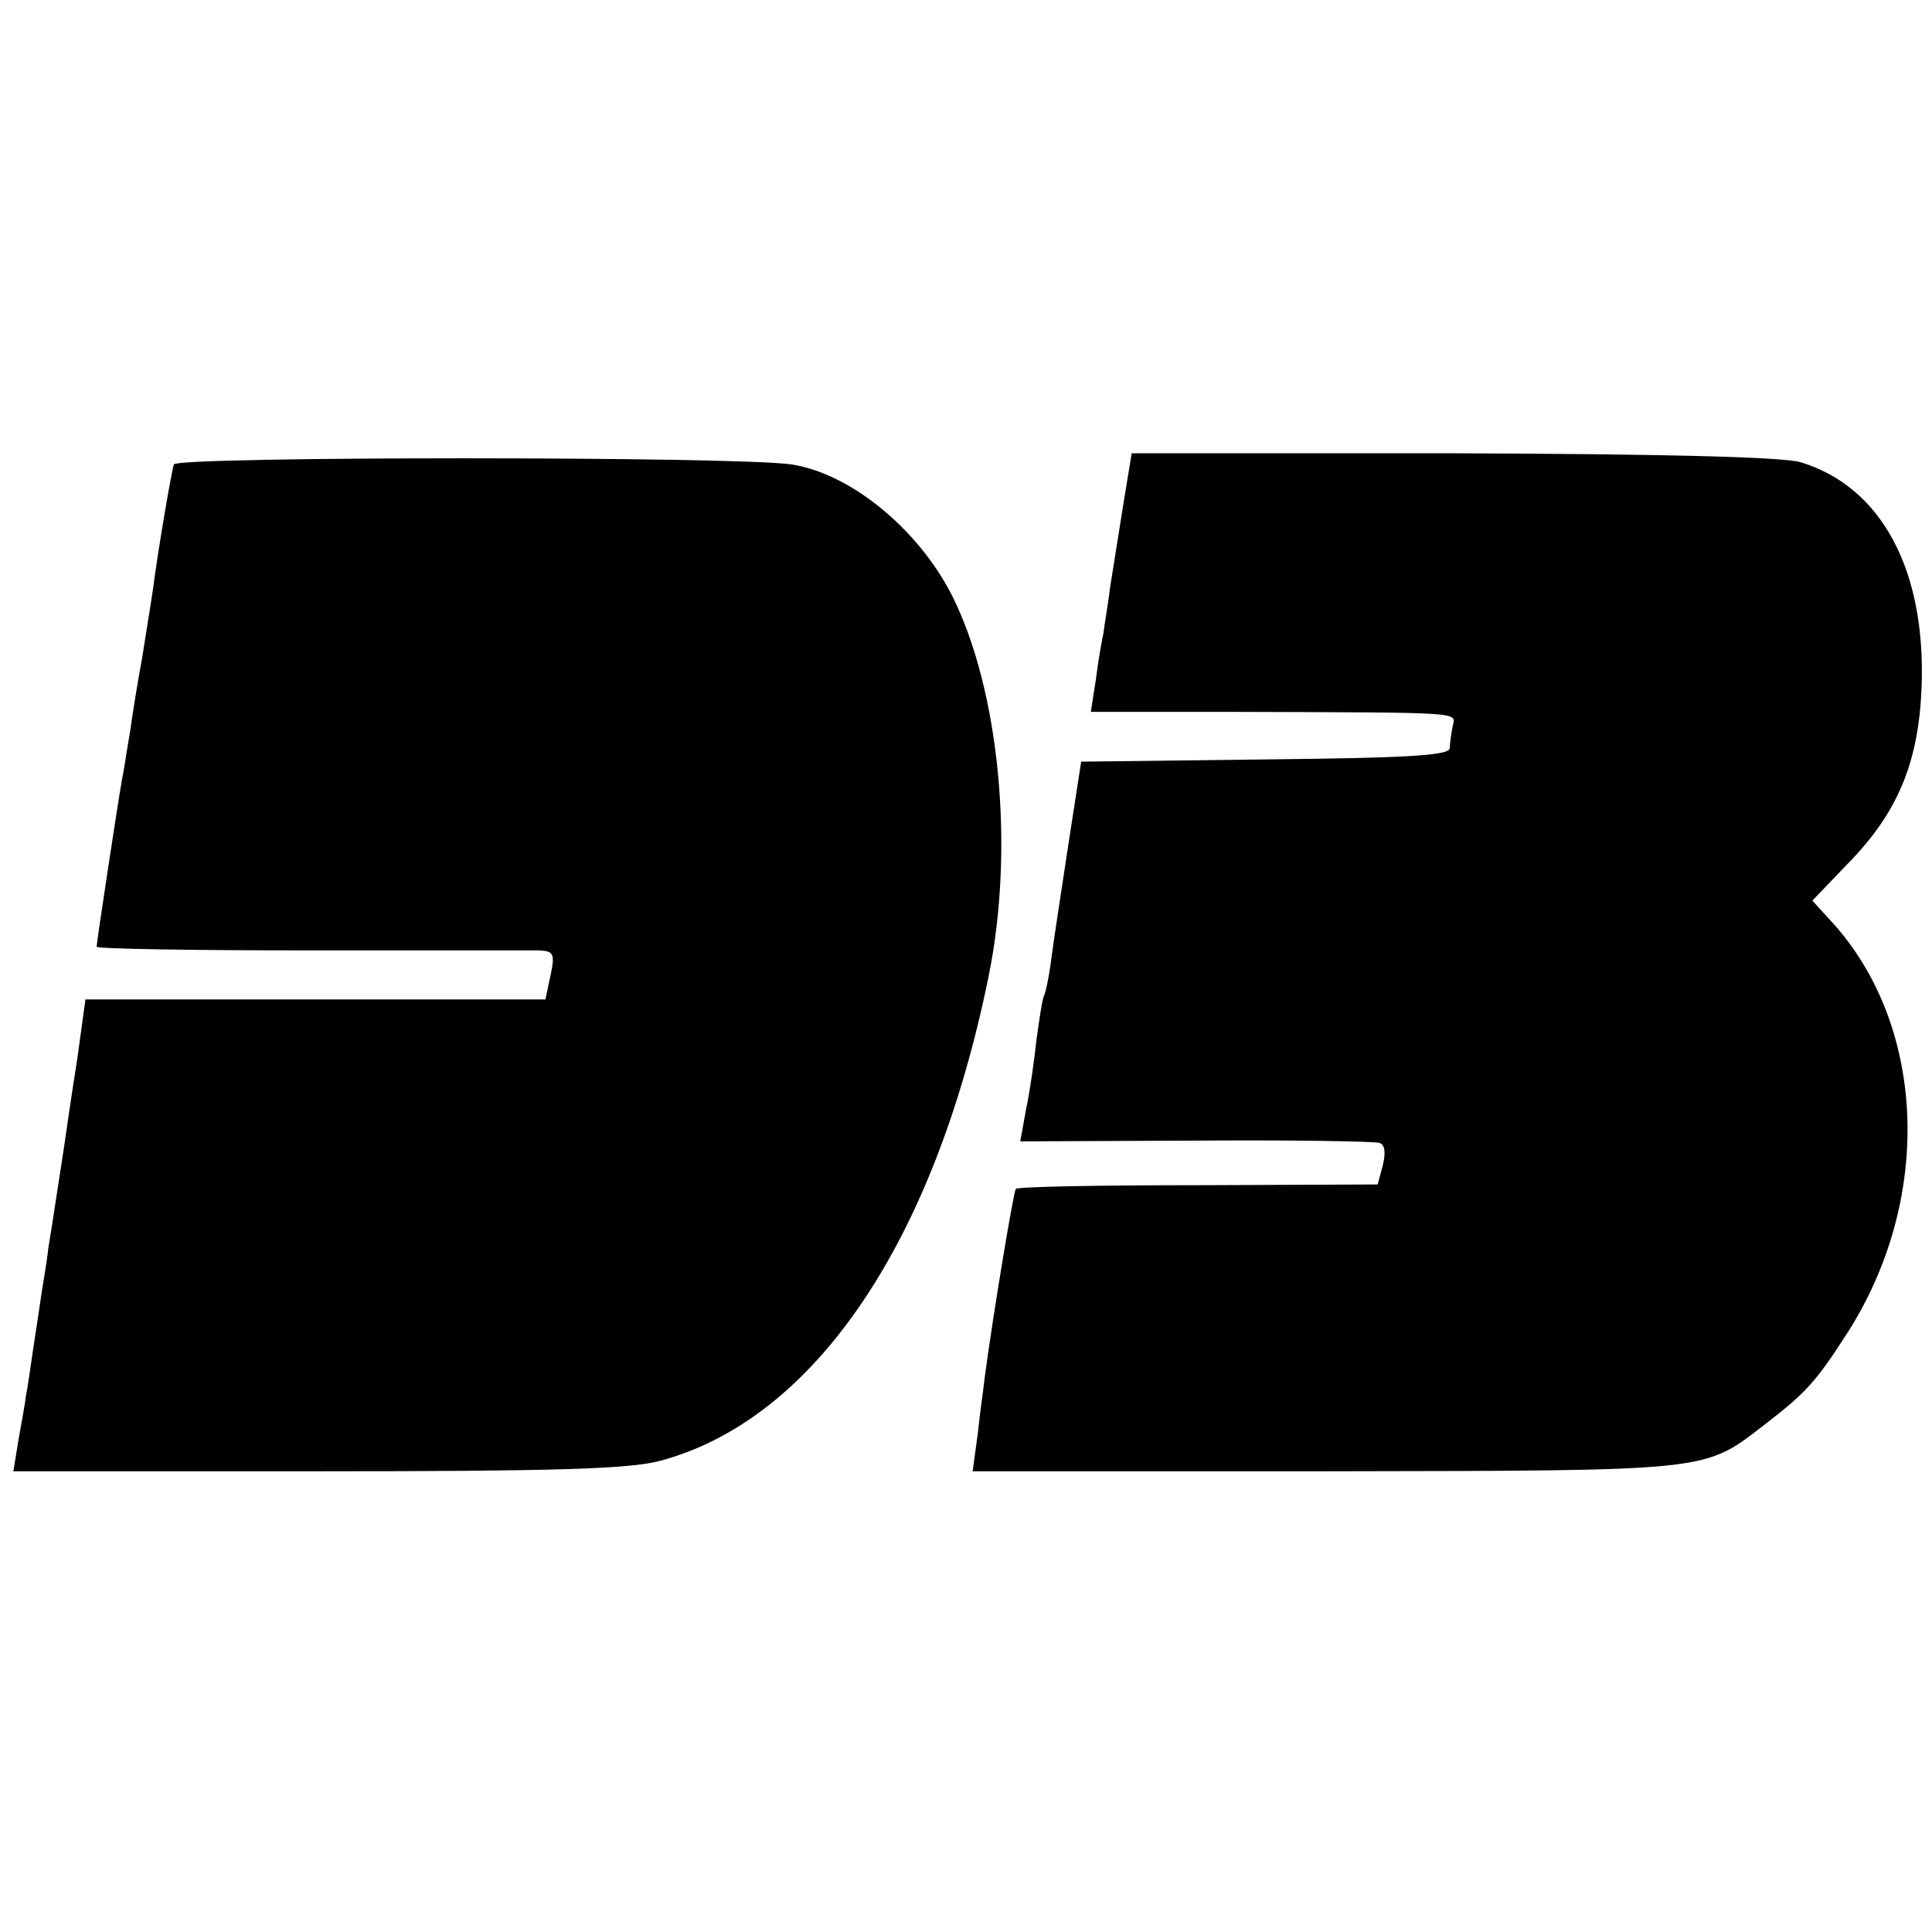
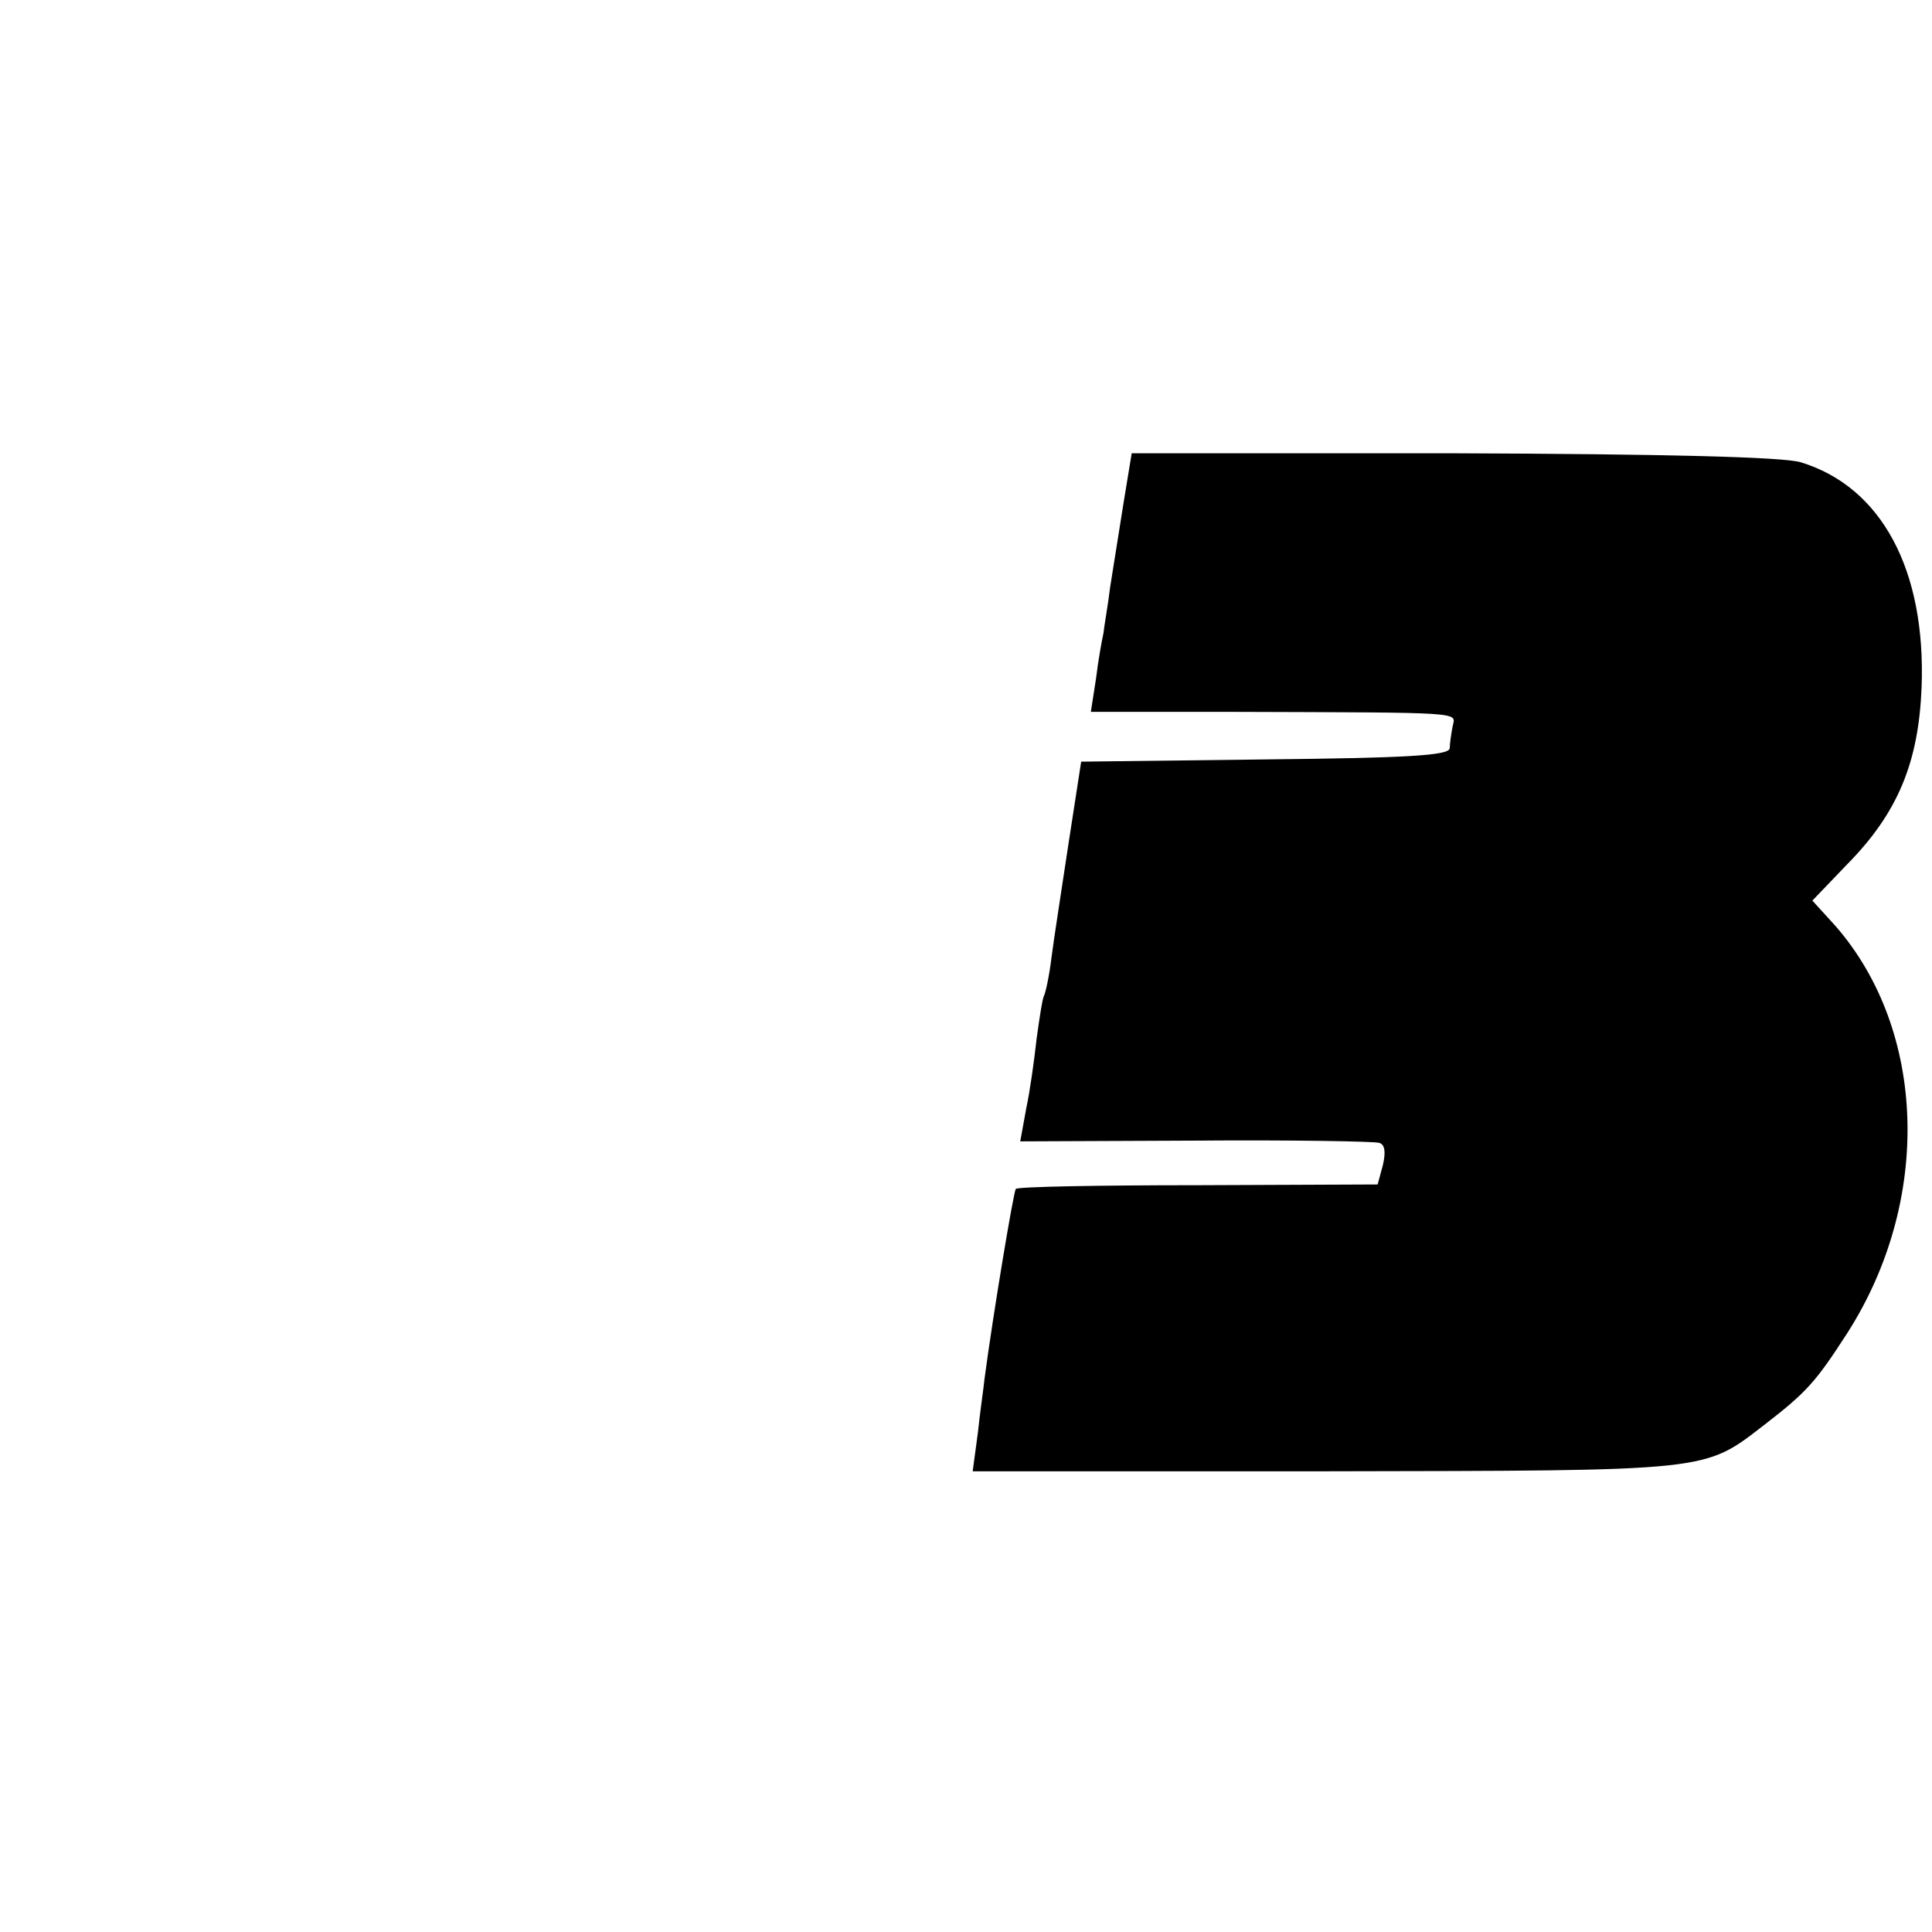
<svg xmlns="http://www.w3.org/2000/svg" version="1.0" width="260pt" height="260pt" viewBox="0 0 260 260" preserveAspectRatio="xMidYMid meet">
  <g transform="translate(0,260) scale(0.1,-0.1)" fill="#000000" stroke="none">
-     <path d="M234 1975 c-4 -13 -22 -120 -28 -167 -3 -21 -10 -63 -15 -95 -6 -32 -13 -76 -16 -98 -4 -22 -8 -51 -11 -65 -6 -34 -34 -219 -34 -224 0 -3 129 -5 288 -5 158 0 297 0 308 0 19 -1 21 -5 15 -33 l-7 -33 -309 0 -310 0 -11 -80 c-7 -44 -15 -98 -18 -120 -11 -70 -15 -99 -21 -135 -2 -19 -7 -46 -9 -60 -2 -14 -7 -47 -11 -73 -4 -27 -8 -56 -10 -65 -1 -10 -6 -36 -10 -59 l-7 -43 409 0 c318 0 420 3 461 14 207 55 369 293 442 650 36 174 15 388 -49 515 -46 90 -137 164 -216 176 -73 11 -827 11 -831 0z" />
    <path d="M1512 1923 c-6 -38 -14 -88 -18 -113 -3 -25 -8 -52 -9 -62 -2 -9 -7 -36 -10 -61 l-7 -45 193 0 c313 -1 298 0 294 -19 -2 -10 -4 -24 -4 -30 -1 -10 -61 -13 -248 -15 l-248 -3 -17 -110 c-9 -60 -20 -130 -23 -154 -3 -25 -8 -47 -10 -51 -2 -3 -6 -29 -10 -58 -3 -28 -9 -71 -14 -94 l-8 -44 236 1 c130 1 241 -1 247 -3 8 -2 9 -13 5 -30 l-7 -26 -241 -1 c-133 0 -243 -2 -246 -5 -3 -4 -30 -165 -42 -255 -1 -11 -6 -44 -9 -73 l-7 -52 475 0 c522 1 508 -1 591 63 57 44 69 58 111 123 114 178 107 407 -16 548 l-31 34 47 49 c68 69 96 137 100 238 6 158 -54 270 -163 303 -24 7 -180 11 -468 12 l-432 0 -11 -67z" />
  </g>
</svg>